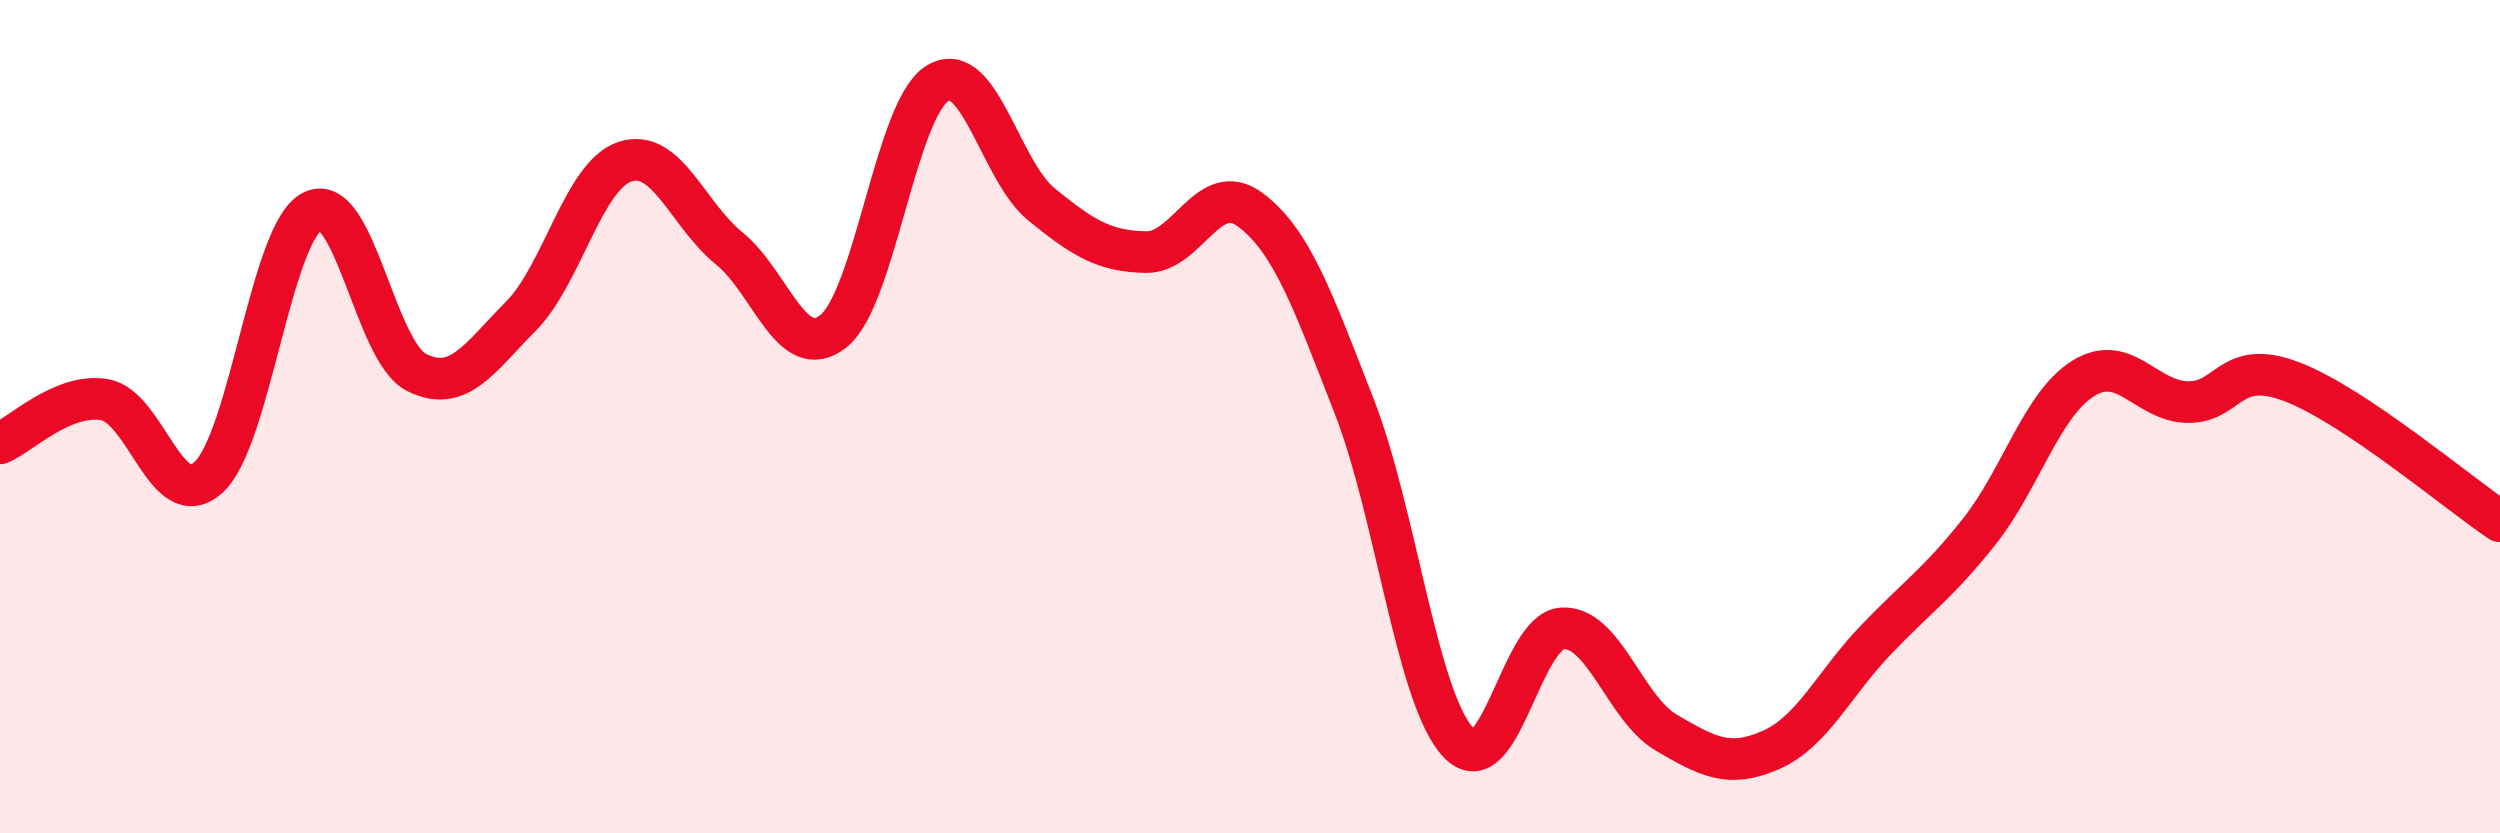
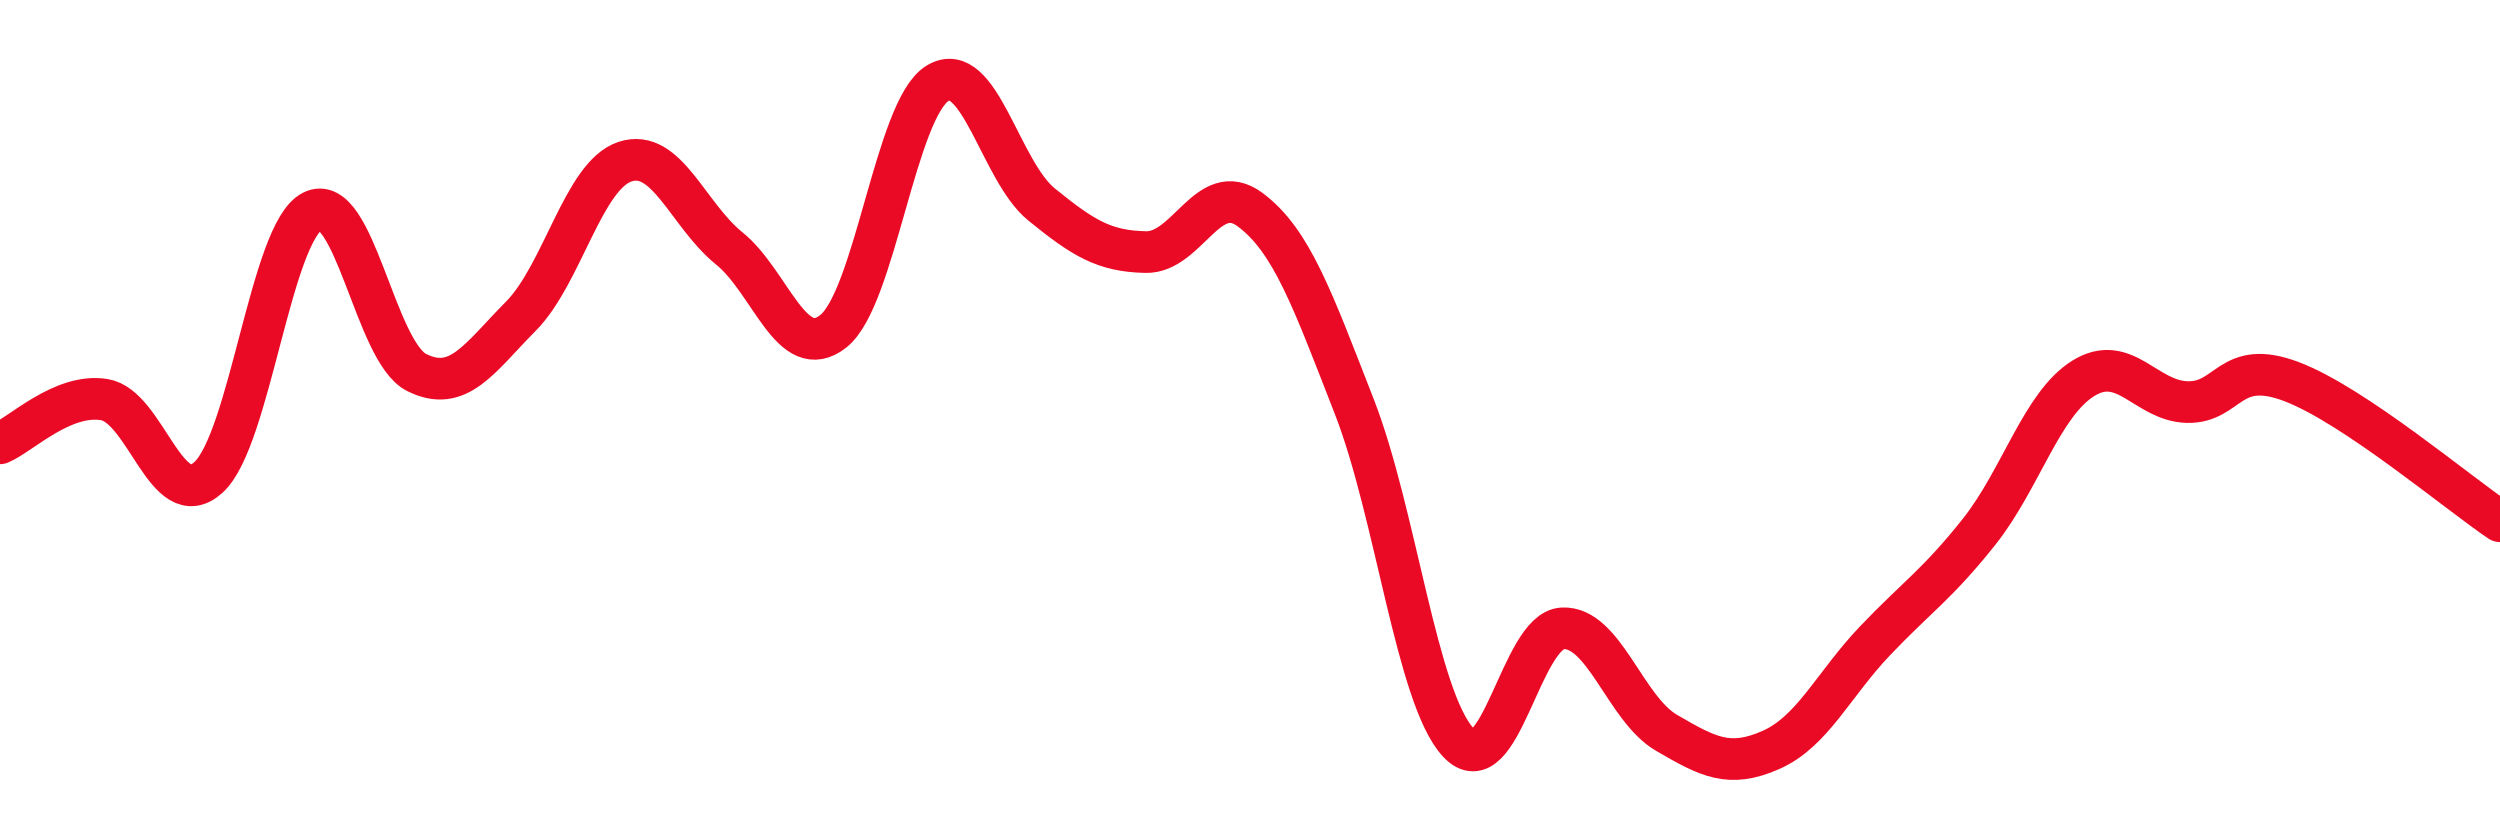
<svg xmlns="http://www.w3.org/2000/svg" width="60" height="20" viewBox="0 0 60 20">
-   <path d="M 0,10.64 C 0.5,10.43 1.5,9.43 2.5,9.59 C 3.5,9.75 4,12.36 5,11.46 C 6,10.56 6.5,5.57 7.5,5.07 C 8.5,4.57 9,8.44 10,8.94 C 11,9.44 11.5,8.6 12.5,7.59 C 13.5,6.58 14,4.21 15,3.88 C 16,3.55 16.5,5.15 17.5,5.96 C 18.5,6.77 19,8.74 20,7.95 C 21,7.16 21.5,2.61 22.5,2 C 23.5,1.39 24,4.1 25,4.91 C 26,5.72 26.5,6.03 27.5,6.05 C 28.5,6.07 29,4.29 30,5.03 C 31,5.77 31.5,7.19 32.5,9.75 C 33.5,12.31 34,16.75 35,17.82 C 36,18.89 36.5,15.13 37.5,15.08 C 38.5,15.03 39,17.01 40,17.59 C 41,18.17 41.5,18.44 42.5,18 C 43.5,17.56 44,16.43 45,15.38 C 46,14.33 46.5,14.02 47.5,12.76 C 48.5,11.5 49,9.7 50,9.08 C 51,8.46 51.5,9.63 52.5,9.65 C 53.5,9.67 53.5,8.59 55,9.16 C 56.5,9.73 59,11.84 60,12.51L60 20L0 20Z" fill="#EB0A25" opacity="0.1" stroke-linecap="round" stroke-linejoin="round" />
  <path d="M 0,10.64 C 0.5,10.43 1.5,9.43 2.5,9.59 C 3.5,9.75 4,12.36 5,11.46 C 6,10.56 6.5,5.57 7.5,5.07 C 8.5,4.57 9,8.44 10,8.94 C 11,9.44 11.5,8.6 12.5,7.59 C 13.5,6.58 14,4.21 15,3.88 C 16,3.55 16.5,5.15 17.5,5.96 C 18.5,6.77 19,8.74 20,7.95 C 21,7.16 21.5,2.61 22.5,2 C 23.5,1.39 24,4.1 25,4.91 C 26,5.72 26.5,6.03 27.5,6.05 C 28.5,6.07 29,4.29 30,5.03 C 31,5.77 31.5,7.19 32.5,9.75 C 33.5,12.31 34,16.75 35,17.82 C 36,18.89 36.5,15.13 37.5,15.08 C 38.5,15.03 39,17.01 40,17.59 C 41,18.17 41.5,18.44 42.5,18 C 43.5,17.56 44,16.43 45,15.38 C 46,14.33 46.5,14.02 47.5,12.76 C 48.5,11.5 49,9.7 50,9.08 C 51,8.46 51.5,9.63 52.5,9.65 C 53.5,9.67 53.5,8.59 55,9.16 C 56.5,9.73 59,11.84 60,12.51" stroke="#EB0A25" stroke-width="1" fill="none" stroke-linecap="round" stroke-linejoin="round" />
</svg>